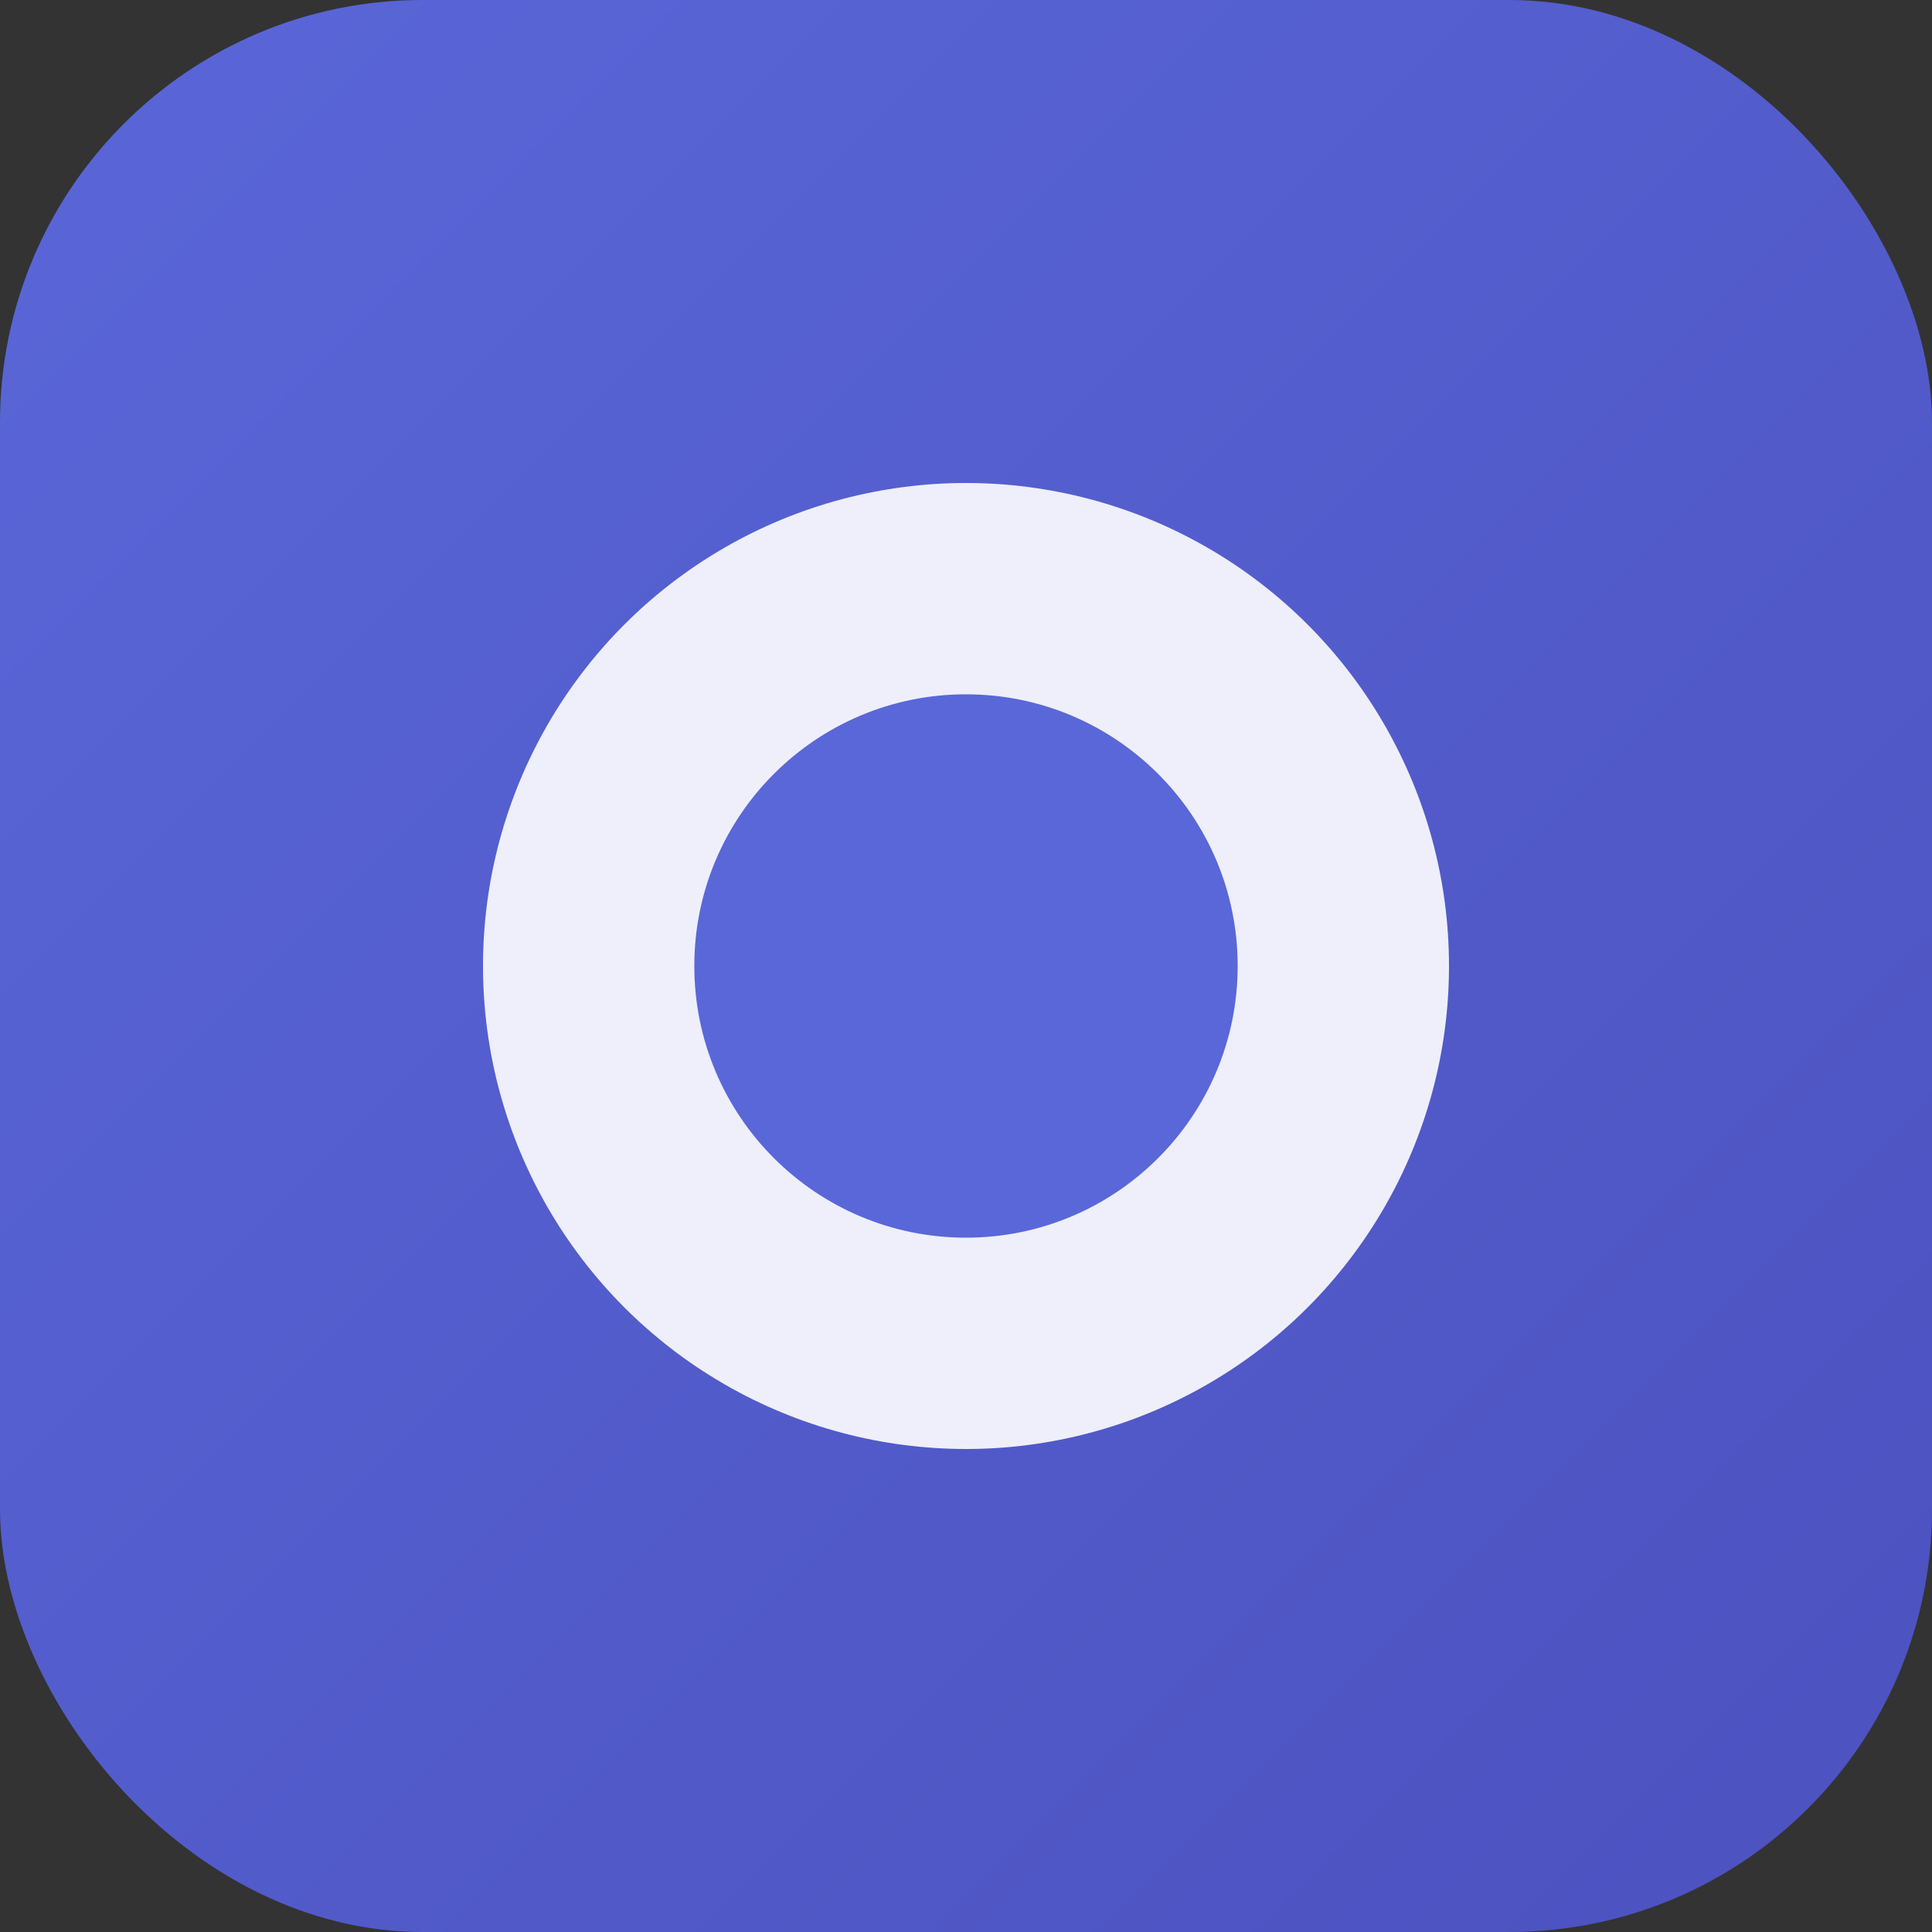
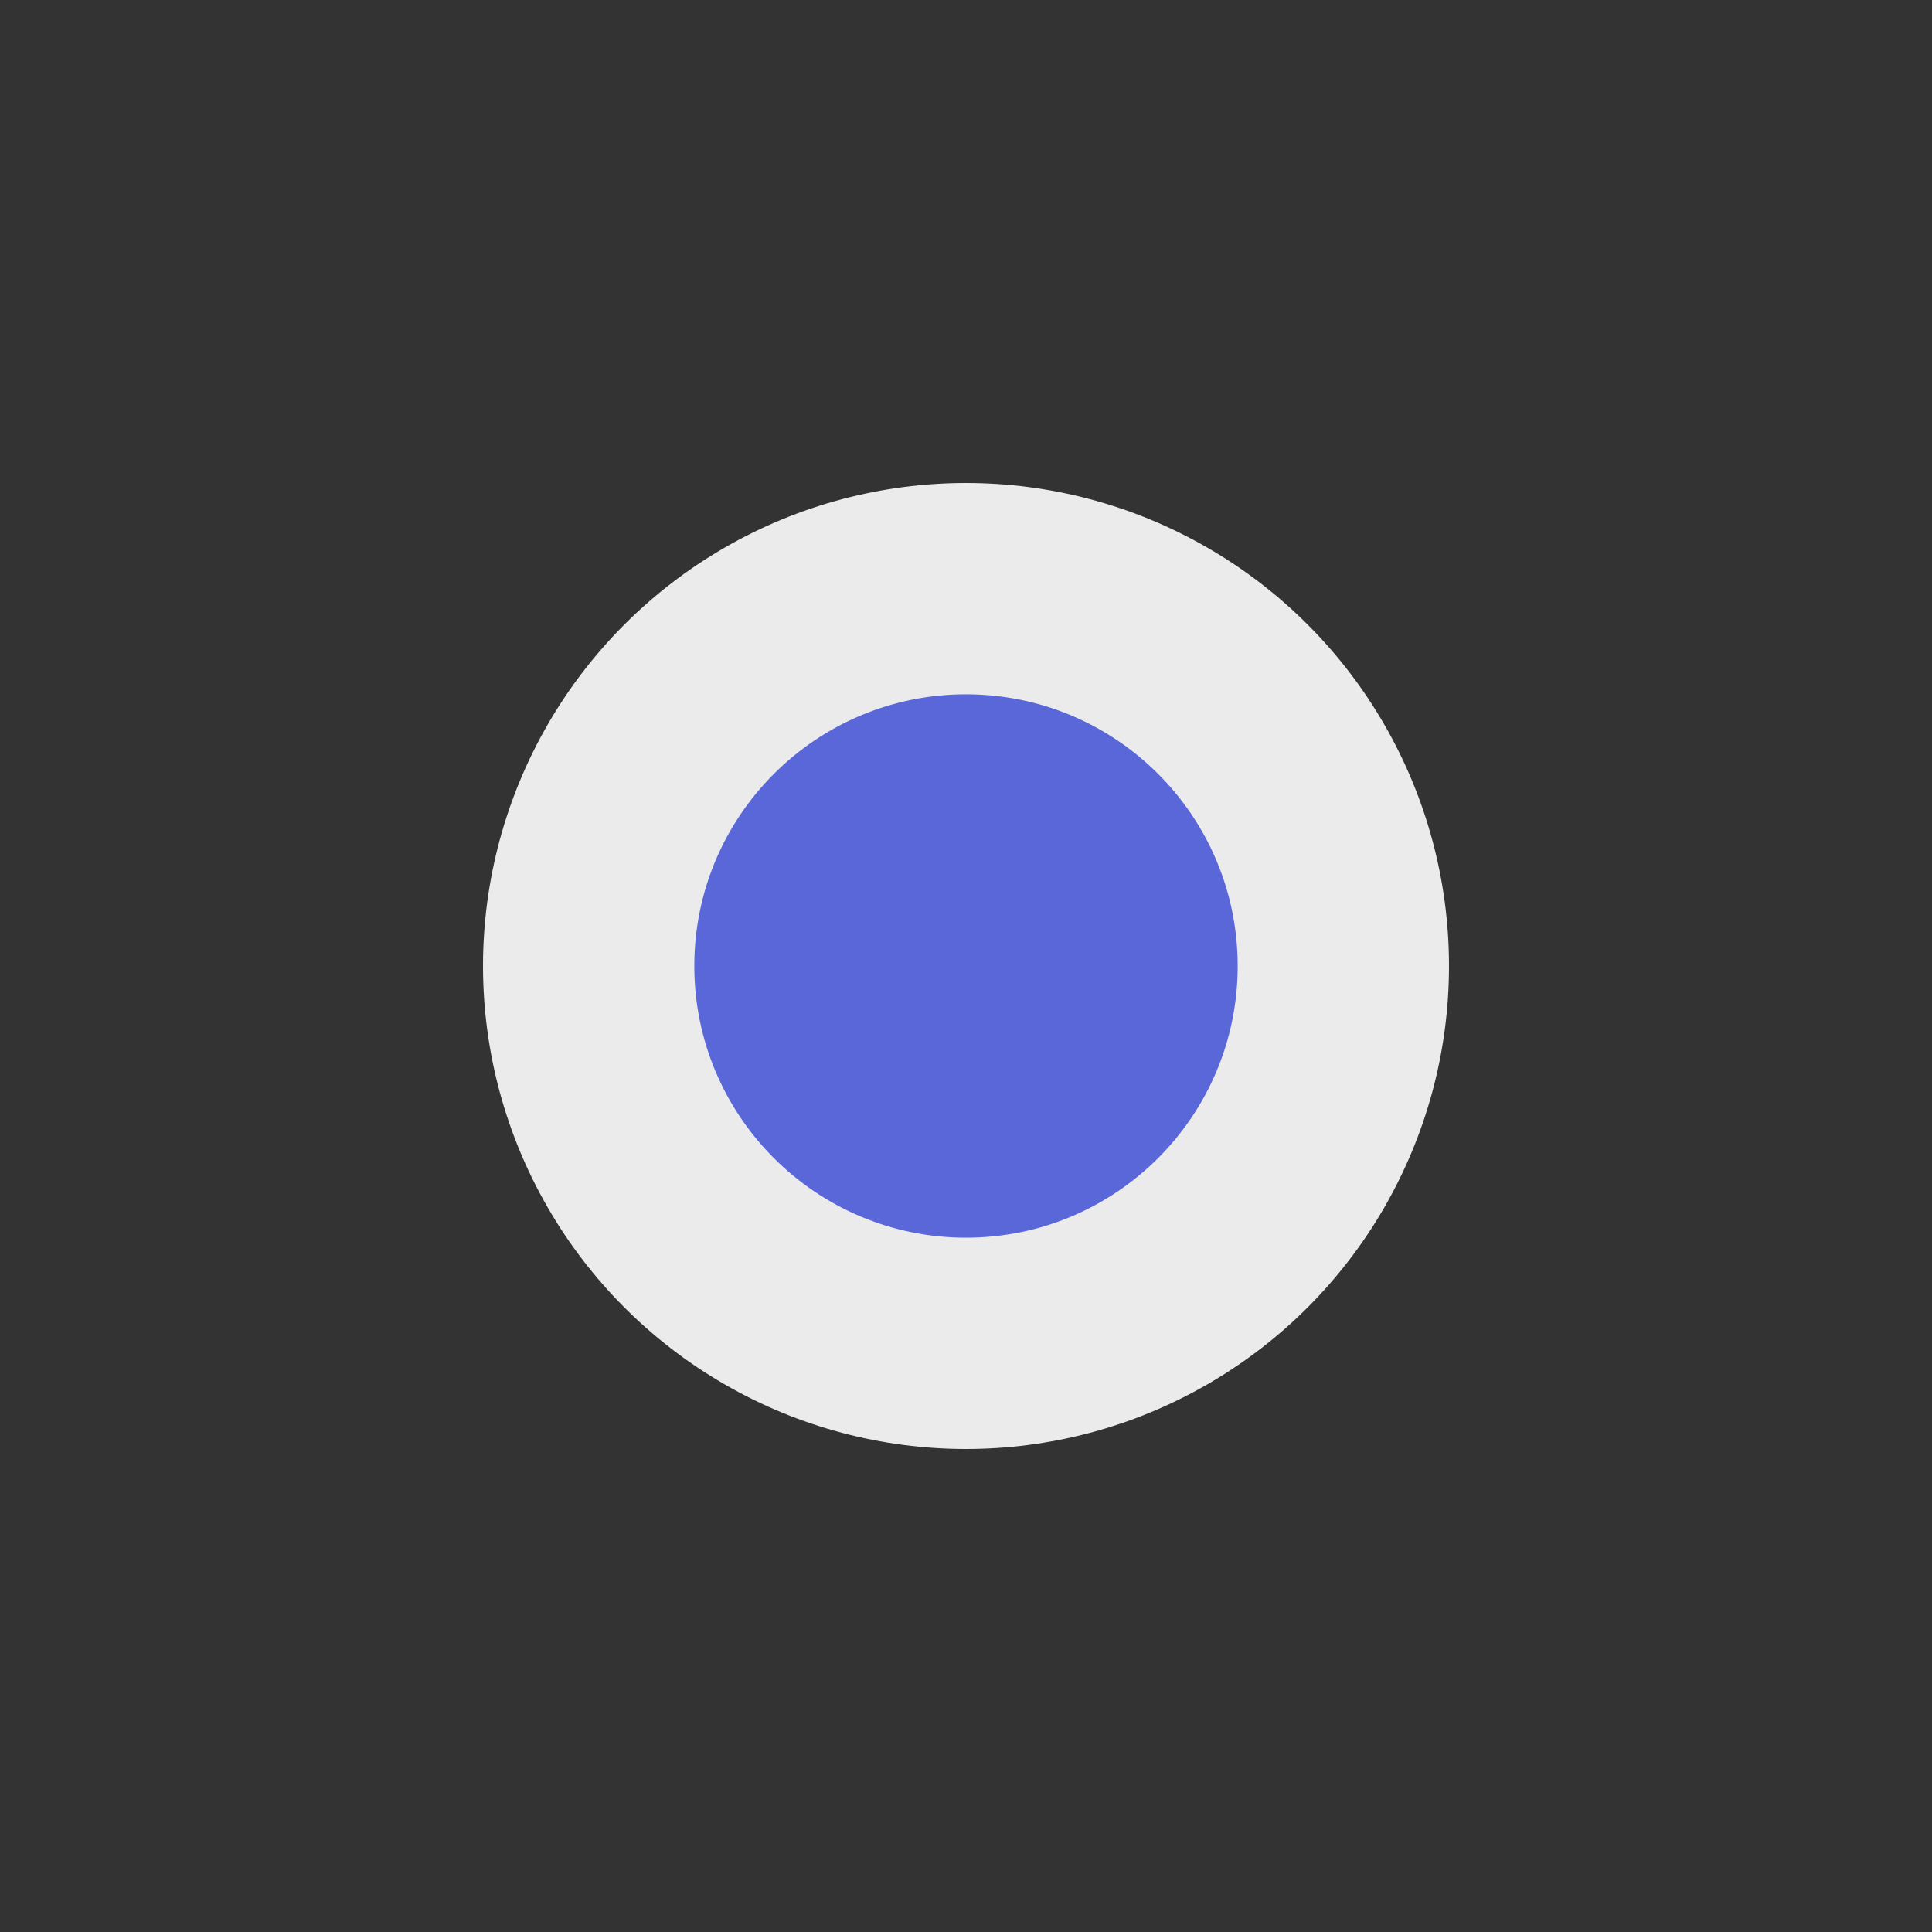
<svg xmlns="http://www.w3.org/2000/svg" viewBox="0 0 64 64">
  <rect x="0" y="0" width="64" height="64" fill="#333333" stroke="none" />
  <defs>
    <linearGradient id="g2" x1="0" y1="0" x2="1" y2="1">
      <stop offset="0%" stop-color="#5A67D8" />
      <stop offset="100%" stop-color="#4C51BF" />
    </linearGradient>
  </defs>
-   <rect width="64" height="64" rx="14" fill="url(#g2)" />
  <circle cx="32" cy="32" r="16" fill="#fff" opacity="0.9" />
  <circle cx="32" cy="32" r="9" fill="#5A67D8" />
</svg>